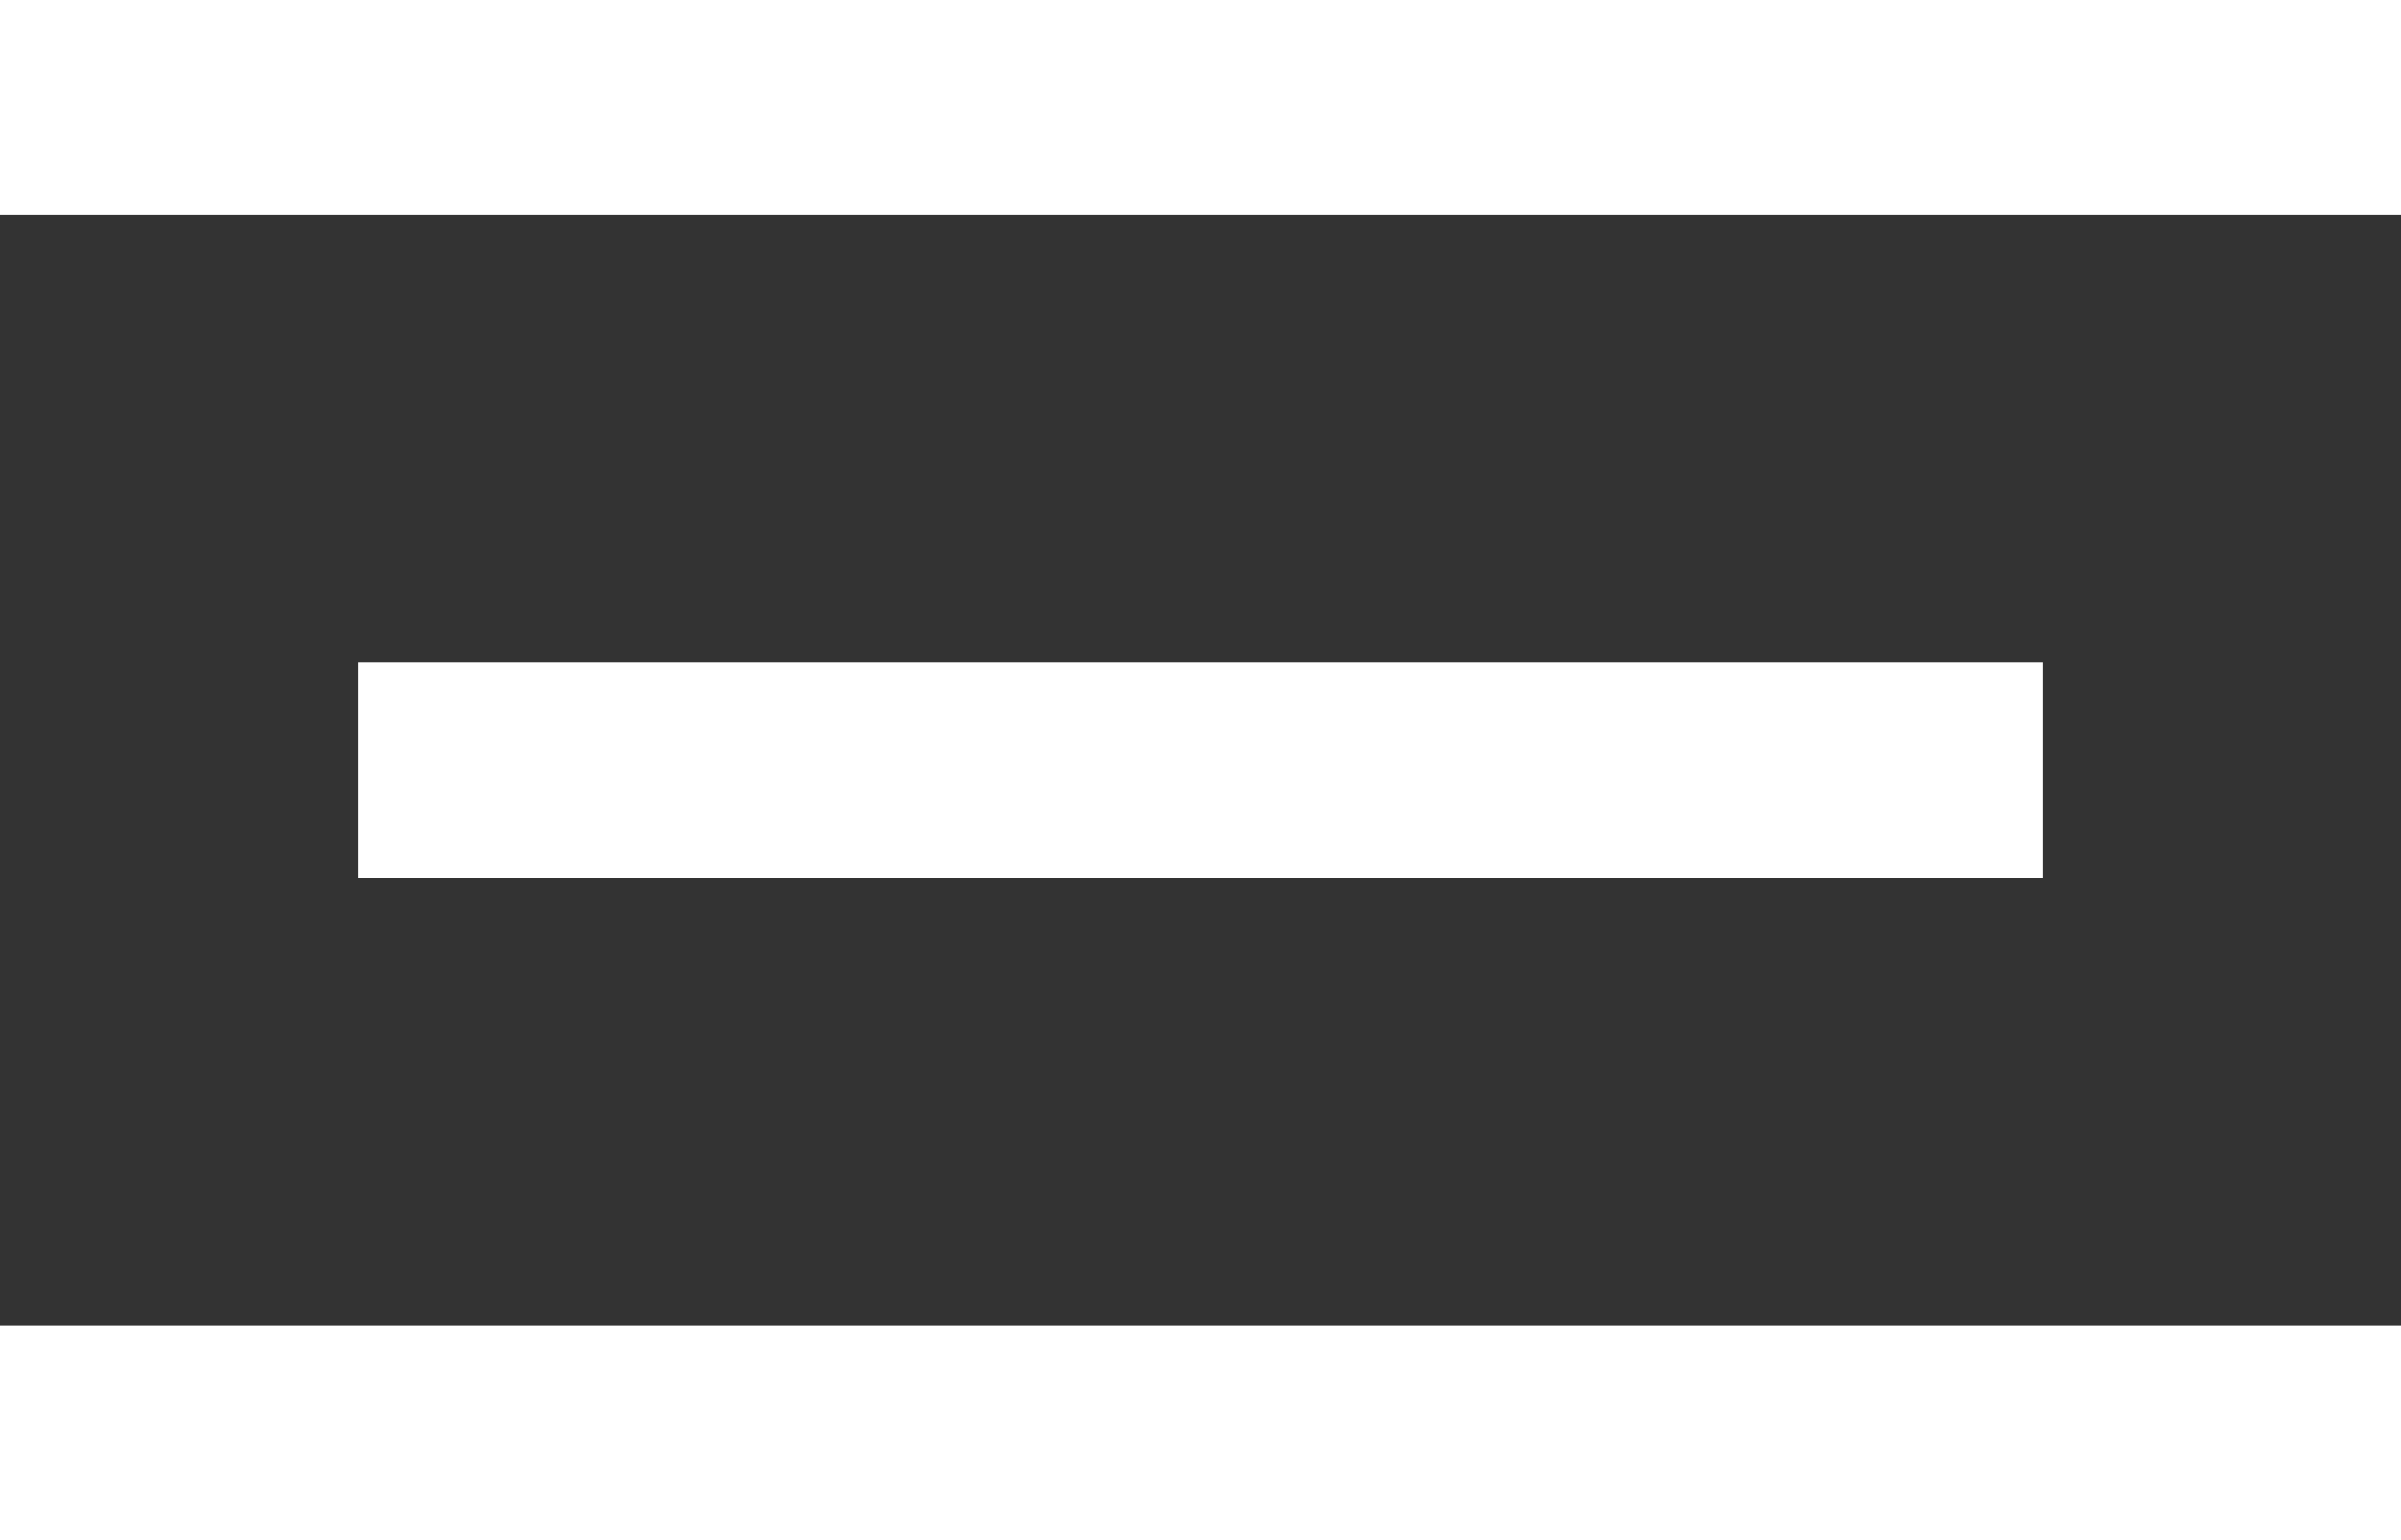
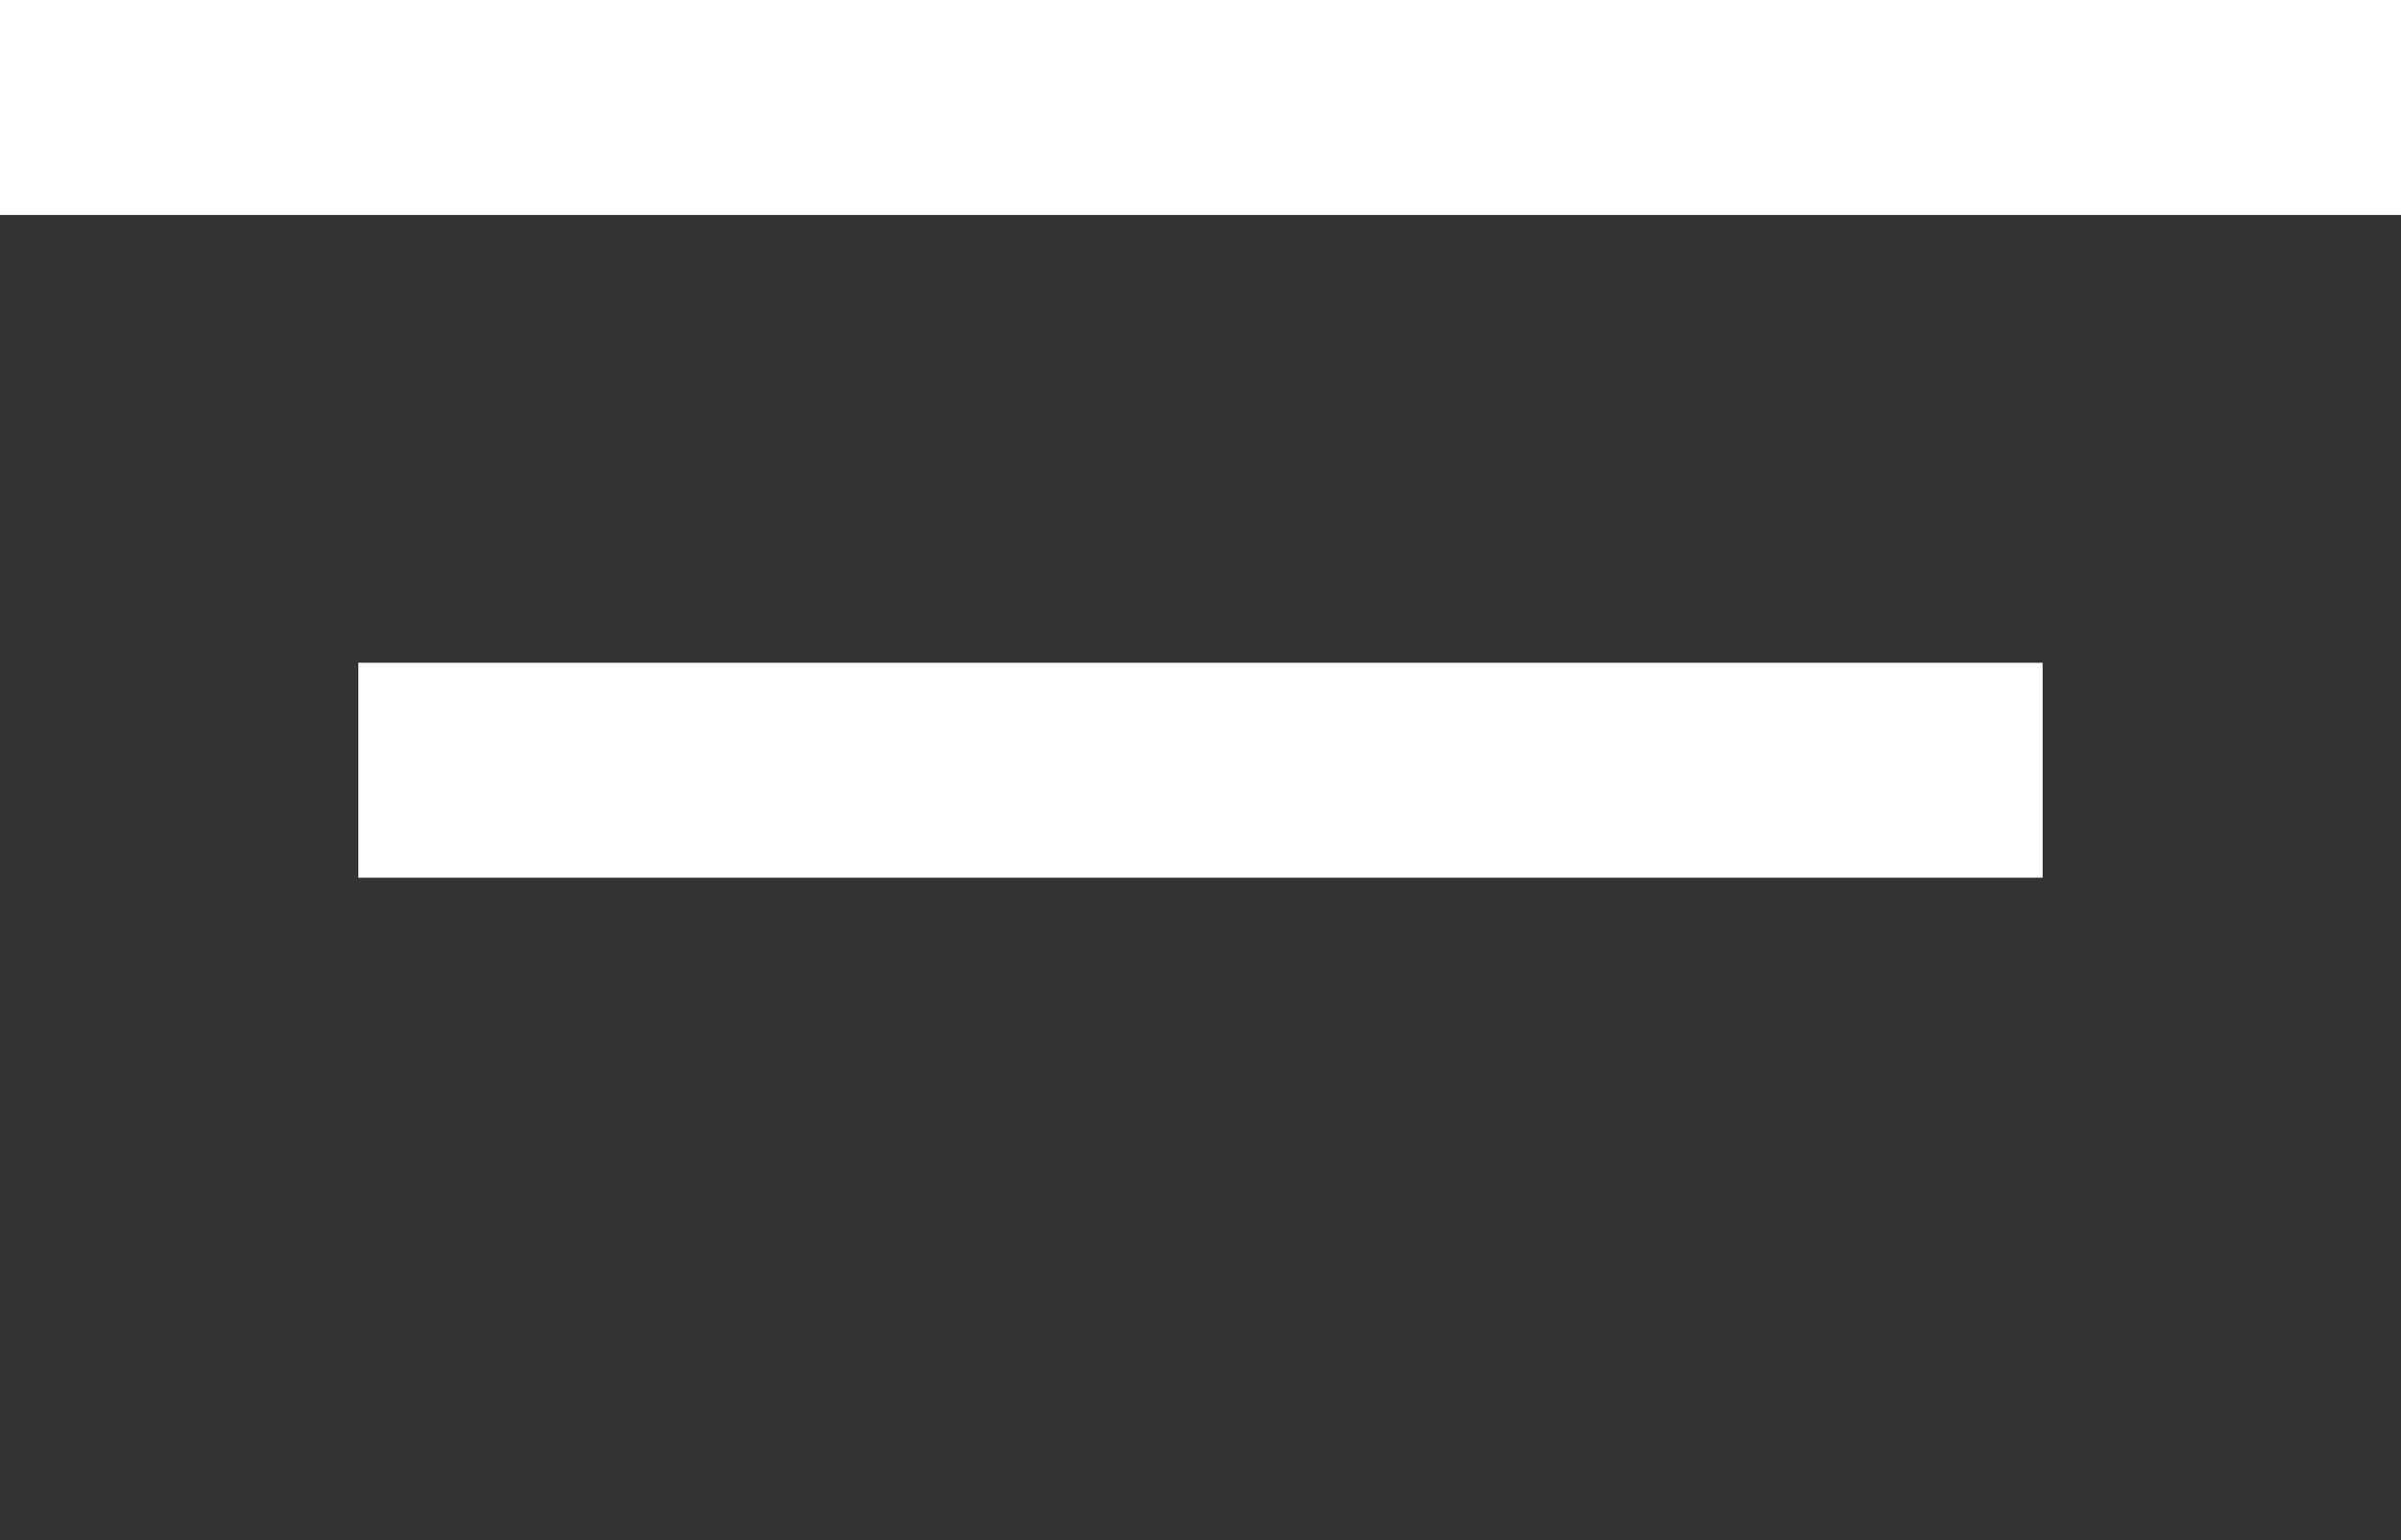
<svg xmlns="http://www.w3.org/2000/svg" width="134" height="86" fill="#fff">
  <rect width="100%" height="100%" fill="#333333" stroke="none" />
-   <path d="M0 0h134v12H0zm0 74h134v12H0zm20-37h94v12H20z" />
+   <path d="M0 0h134v12H0zm0 74h134H0zm20-37h94v12H20z" />
</svg>